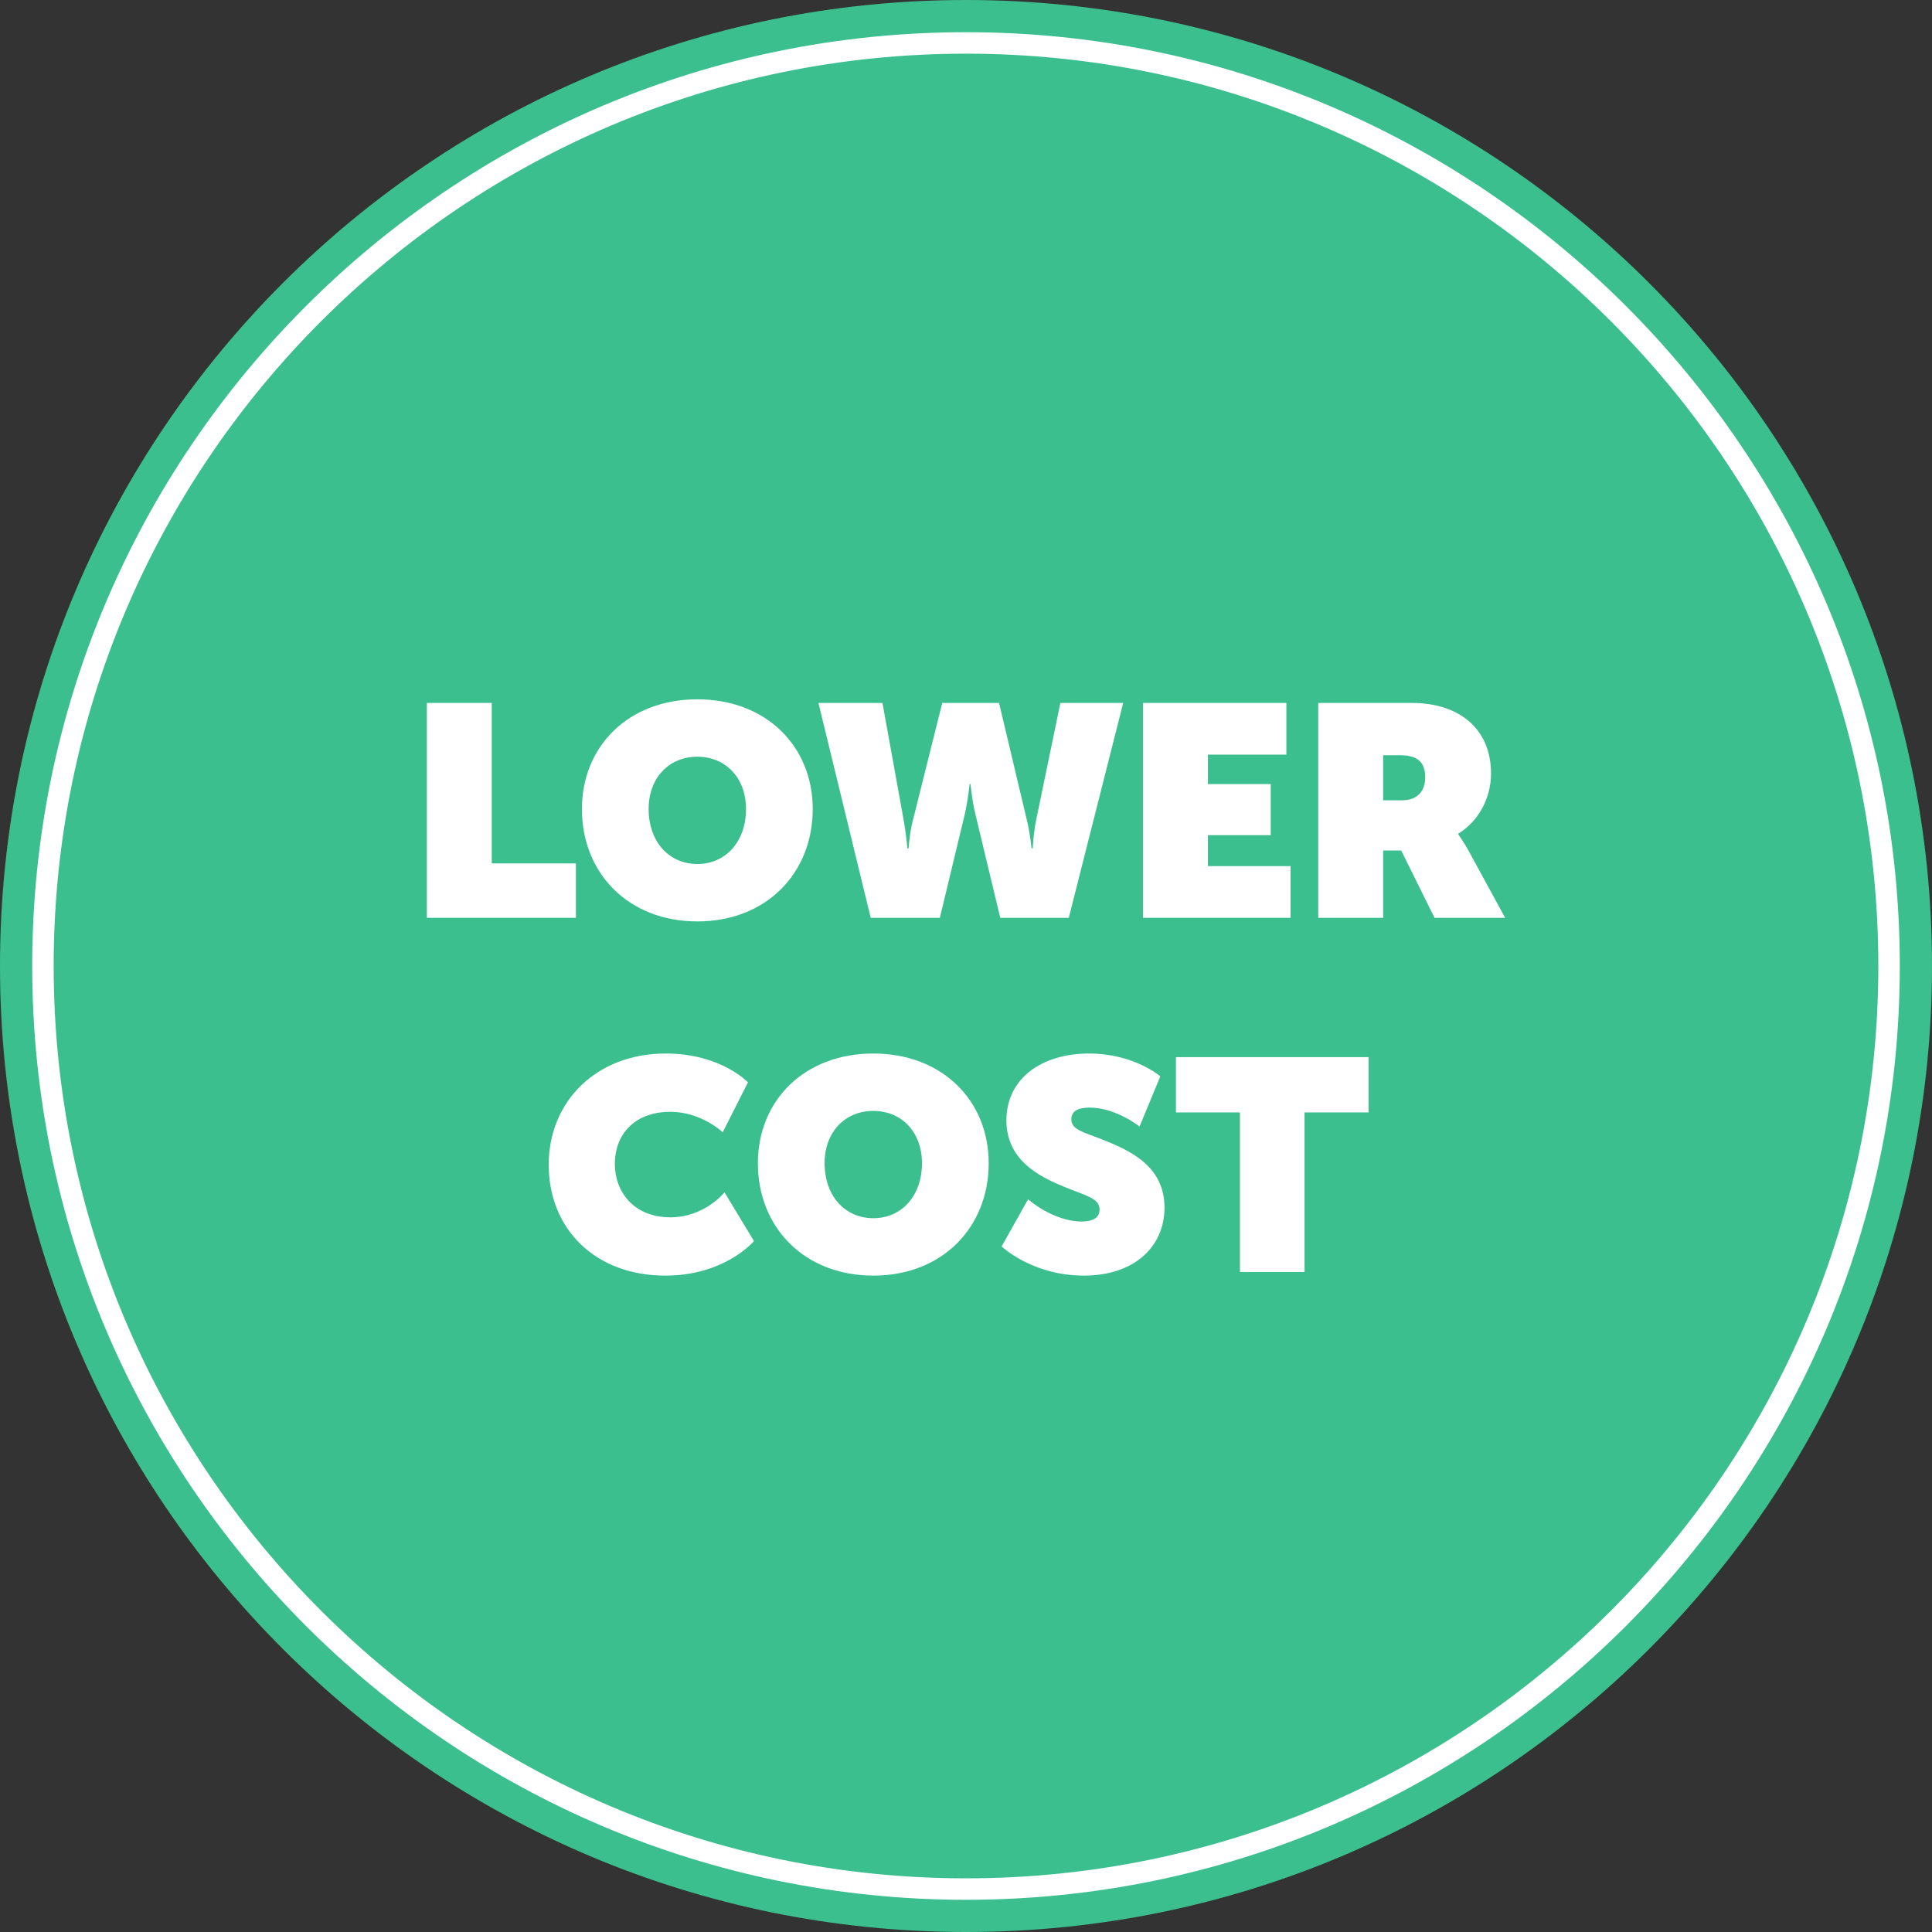
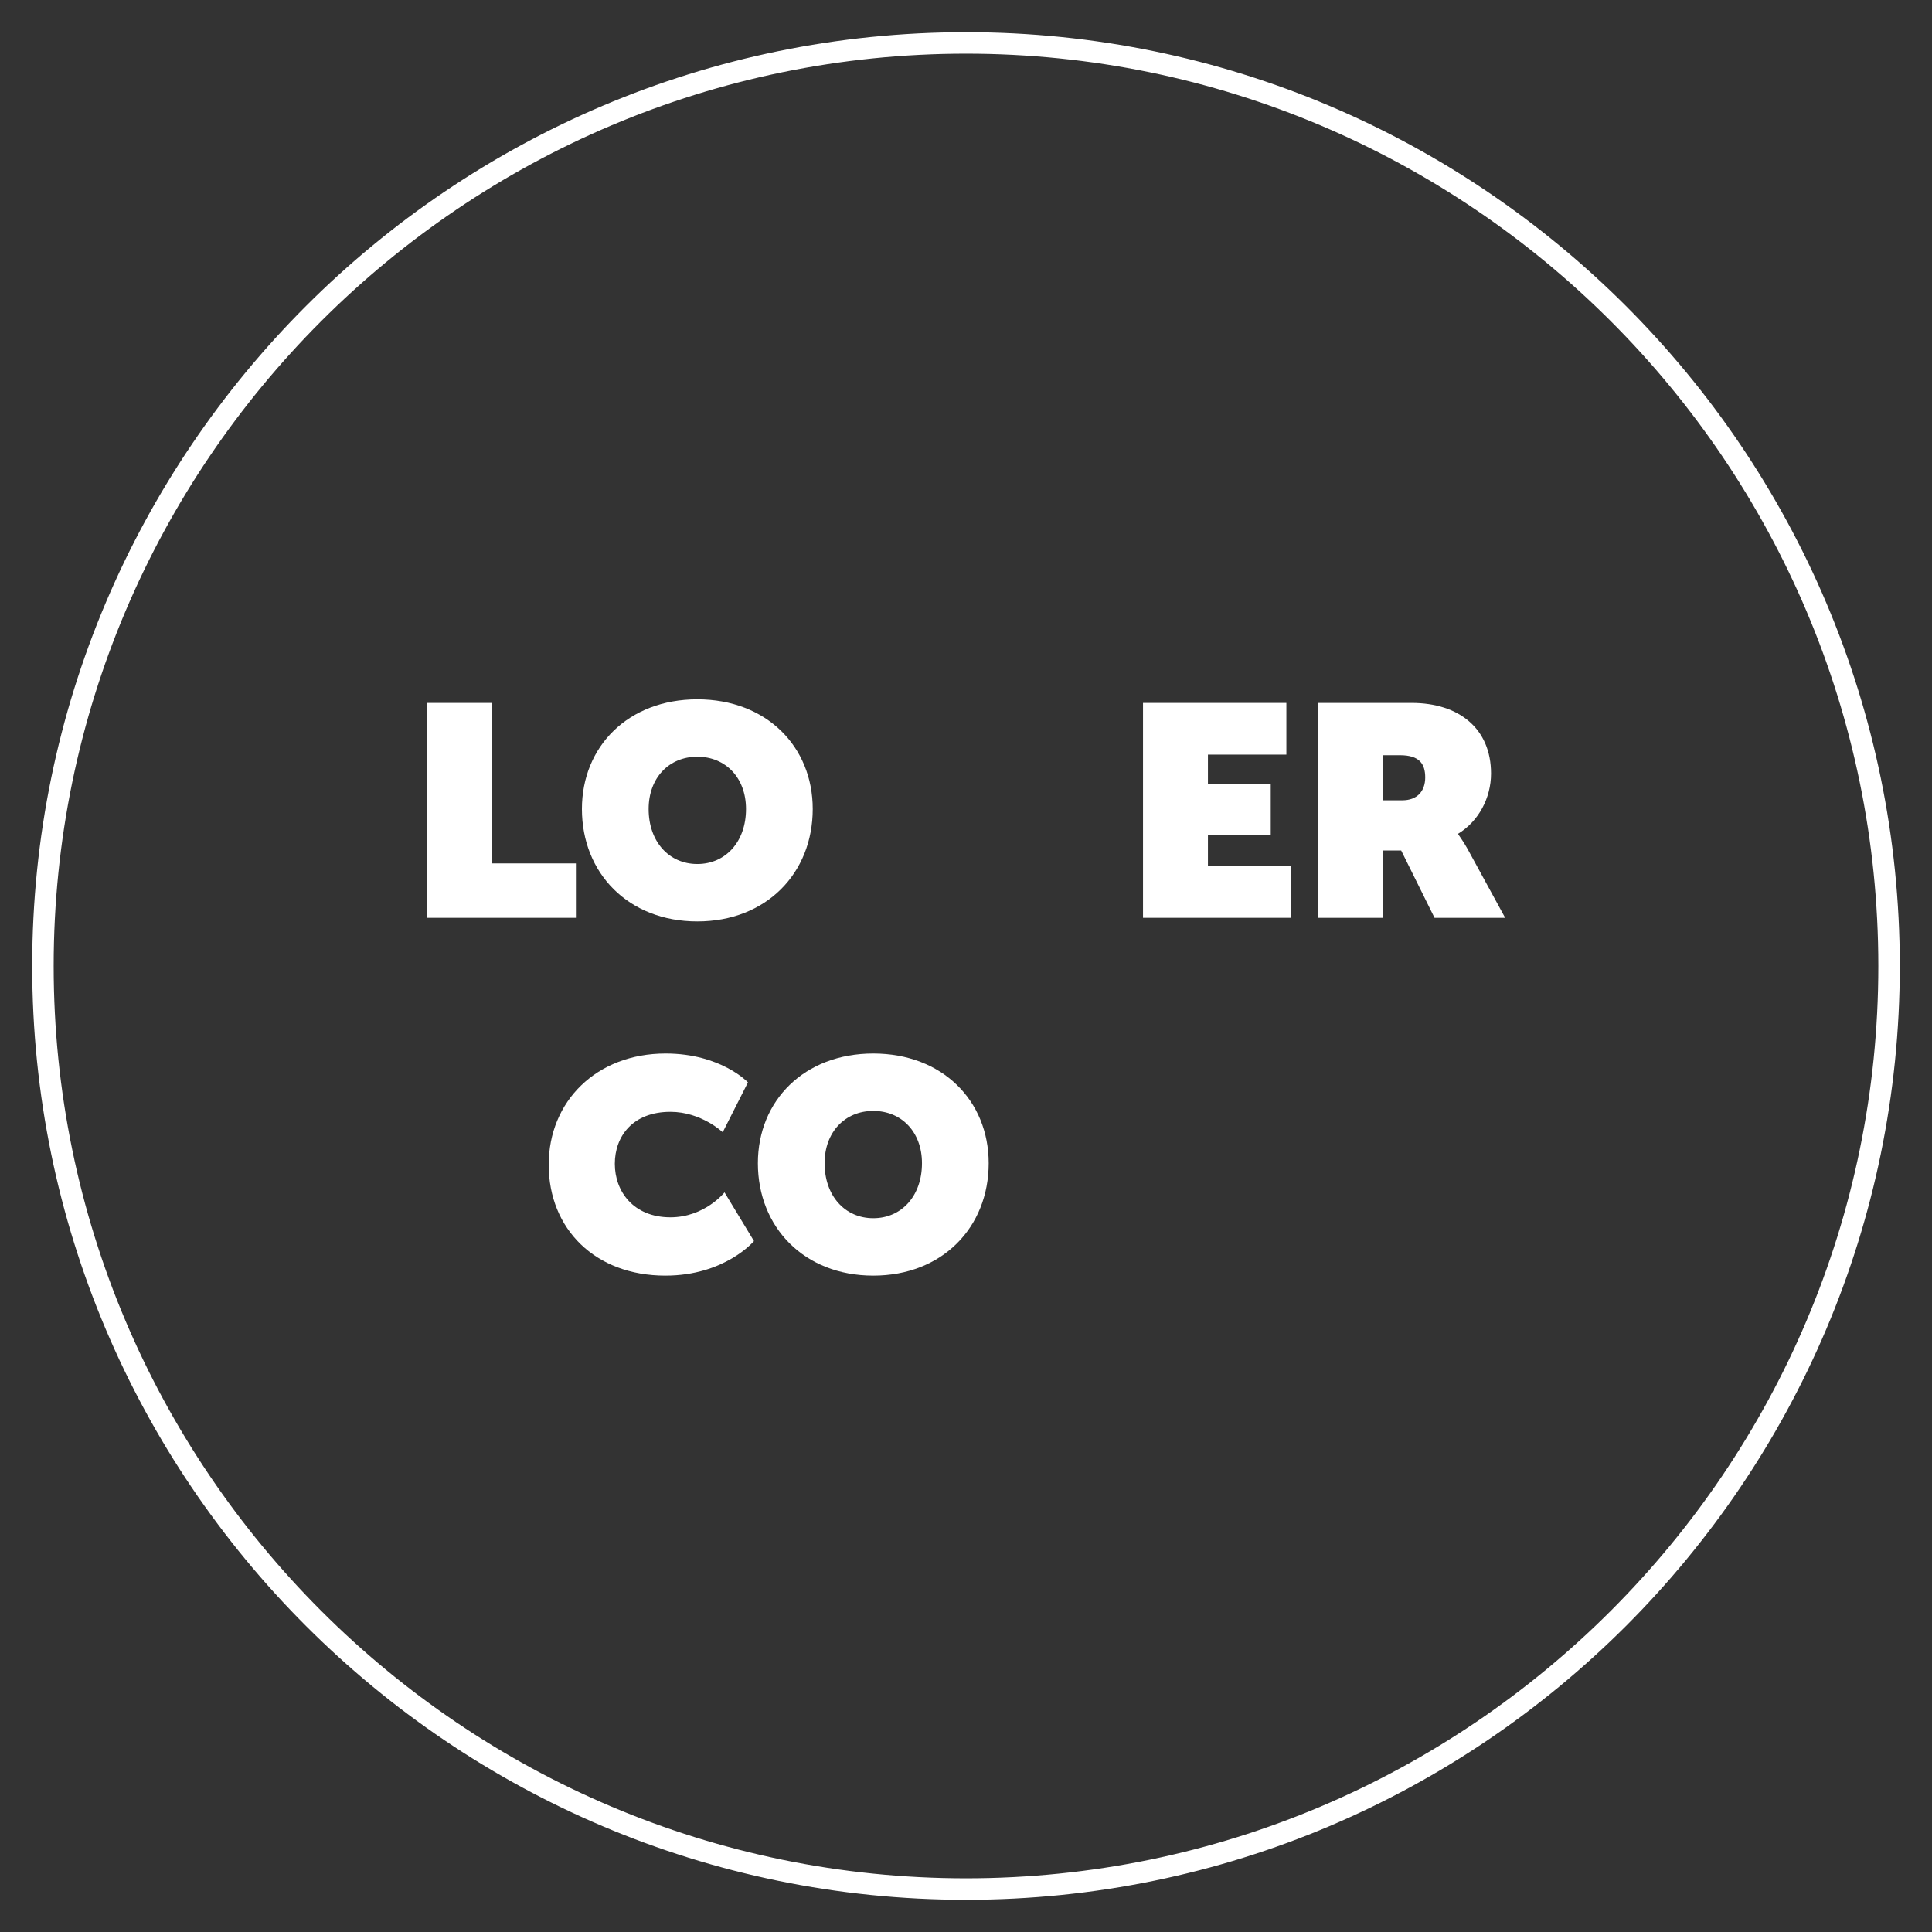
<svg xmlns="http://www.w3.org/2000/svg" version="1.1" x="0" y="0" width="180" height="180" viewBox="0, 0, 180, 180">
  <rect x="0" y="0" width="180" height="180" fill="#333333" stroke="none" />
  <g id="Layer_1" transform="translate(-10, -10)">
-     <path d="M190,100 C190,149.706 149.706,190 100,190 C50.294,190 10,149.706 10,100 C10,50.294 50.294,10 100,10 C149.706,10 190,50.294 190,100 z" fill="#3BBF8E" />
    <path d="M100,187 C52.028,187 13,147.972 13,100 C13,52.028 52.028,13 100,13 C147.972,13 187,52.028 187,100 C187,147.972 147.972,187 100,187 z M100,15 C53.131,15 15,53.131 15,100 C15,146.869 53.131,185 100,185 C146.869,185 185,146.869 185,100 C185,53.131 146.869,15 100,15 z" fill="#FFFFFF" />
  </g>
  <g id="lower_cost" transform="translate(-10, -10)">
    <path d="M49.768,95.51 L63.656,95.51 L63.656,90.442 L55.816,90.442 L55.816,75.49 L49.768,75.49 z" fill="#FFFFFF" />
    <path d="M64.216,85.374 C64.216,91.338 68.528,95.846 74.968,95.846 C81.408,95.846 85.72,91.338 85.72,85.374 C85.72,79.55 81.408,75.154 74.968,75.154 C68.528,75.154 64.216,79.55 64.216,85.374 z M70.432,85.374 C70.432,82.462 72.336,80.502 74.968,80.502 C77.6,80.502 79.504,82.462 79.504,85.374 C79.504,88.426 77.6,90.498 74.968,90.498 C72.336,90.498 70.432,88.426 70.432,85.374 z" fill="#FFFFFF" />
-     <path d="M91.124,95.51 L97.564,95.51 L99.888,85.85 C100.196,84.478 100.336,83.05 100.336,83.05 L100.42,83.05 C100.42,83.05 100.56,84.562 100.868,85.822 L103.192,95.51 L109.576,95.51 L114.644,75.49 L108.792,75.49 L106.524,86.466 C106.272,87.698 106.216,89.042 106.216,89.042 L106.104,89.042 C106.104,89.042 105.992,87.726 105.684,86.466 L103.08,75.49 L97.788,75.49 L95.044,86.466 C94.736,87.642 94.652,89.042 94.652,89.042 L94.54,89.042 C94.54,89.042 94.428,87.726 94.204,86.466 L92.216,75.49 L86.252,75.49 z" fill="#FFFFFF" />
    <path d="M116.492,95.51 L130.24,95.51 L130.24,90.694 L122.54,90.694 L122.54,87.81 L128.392,87.81 L128.392,83.05 L122.54,83.05 L122.54,80.306 L129.848,80.306 L129.848,75.49 L116.492,75.49 z" fill="#FFFFFF" />
    <path d="M132.816,95.51 L138.864,95.51 L138.864,89.238 L140.544,89.238 L143.652,95.51 L150.232,95.51 L146.732,89.098 C146.312,88.342 145.92,87.838 145.864,87.726 L145.864,87.67 C147.74,86.522 148.916,84.366 148.916,82.07 C148.916,77.87 145.92,75.49 141.524,75.49 L132.816,75.49 z M138.864,84.562 L138.864,80.362 L140.432,80.362 C142.252,80.362 142.784,81.174 142.784,82.434 C142.784,83.75 142,84.562 140.656,84.562 z" fill="#FFFFFF" />
    <path d="M61.122,118.514 C61.122,124.506 65.462,128.846 71.986,128.846 C77.558,128.846 80.246,125.626 80.246,125.626 L77.502,121.09 C77.502,121.09 75.654,123.414 72.462,123.414 C69.018,123.414 67.282,121.006 67.282,118.43 C67.282,115.854 68.962,113.586 72.462,113.586 C75.346,113.586 77.334,115.49 77.334,115.49 L79.686,110.842 C79.686,110.842 77.166,108.154 72.014,108.154 C65.574,108.154 61.122,112.606 61.122,118.514 z" fill="#FFFFFF" />
    <path d="M80.61,118.374 C80.61,124.338 84.922,128.846 91.362,128.846 C97.802,128.846 102.114,124.338 102.114,118.374 C102.114,112.55 97.802,108.154 91.362,108.154 C84.922,108.154 80.61,112.55 80.61,118.374 z M86.826,118.374 C86.826,115.462 88.73,113.502 91.362,113.502 C93.994,113.502 95.898,115.462 95.898,118.374 C95.898,121.426 93.994,123.498 91.362,123.498 C88.73,123.498 86.826,121.426 86.826,118.374 z" fill="#FFFFFF" />
-     <path d="M103.318,126.13 C103.318,126.13 106.174,128.846 110.962,128.846 C115.834,128.846 118.494,126.018 118.494,122.518 C118.494,118.654 115.33,117.198 112.614,116.134 C110.99,115.49 109.814,115.266 109.814,114.286 C109.814,113.418 110.598,113.194 111.522,113.194 C113.986,113.194 116.17,114.958 116.17,114.958 L118.102,110.282 C118.102,110.282 115.666,108.154 111.466,108.154 C106.986,108.154 103.766,110.534 103.766,114.37 C103.766,117.954 106.566,119.522 109.114,120.558 C111.13,121.398 112.446,121.622 112.446,122.686 C112.446,123.526 111.69,123.806 110.794,123.806 C108.106,123.806 105.782,121.734 105.782,121.734 z" fill="#FFFFFF" />
-     <path d="M125.522,128.51 L131.542,128.51 L131.542,113.642 L137.506,113.642 L137.506,108.49 L119.558,108.49 L119.558,113.642 L125.522,113.642 z" fill="#FFFFFF" />
  </g>
</svg>